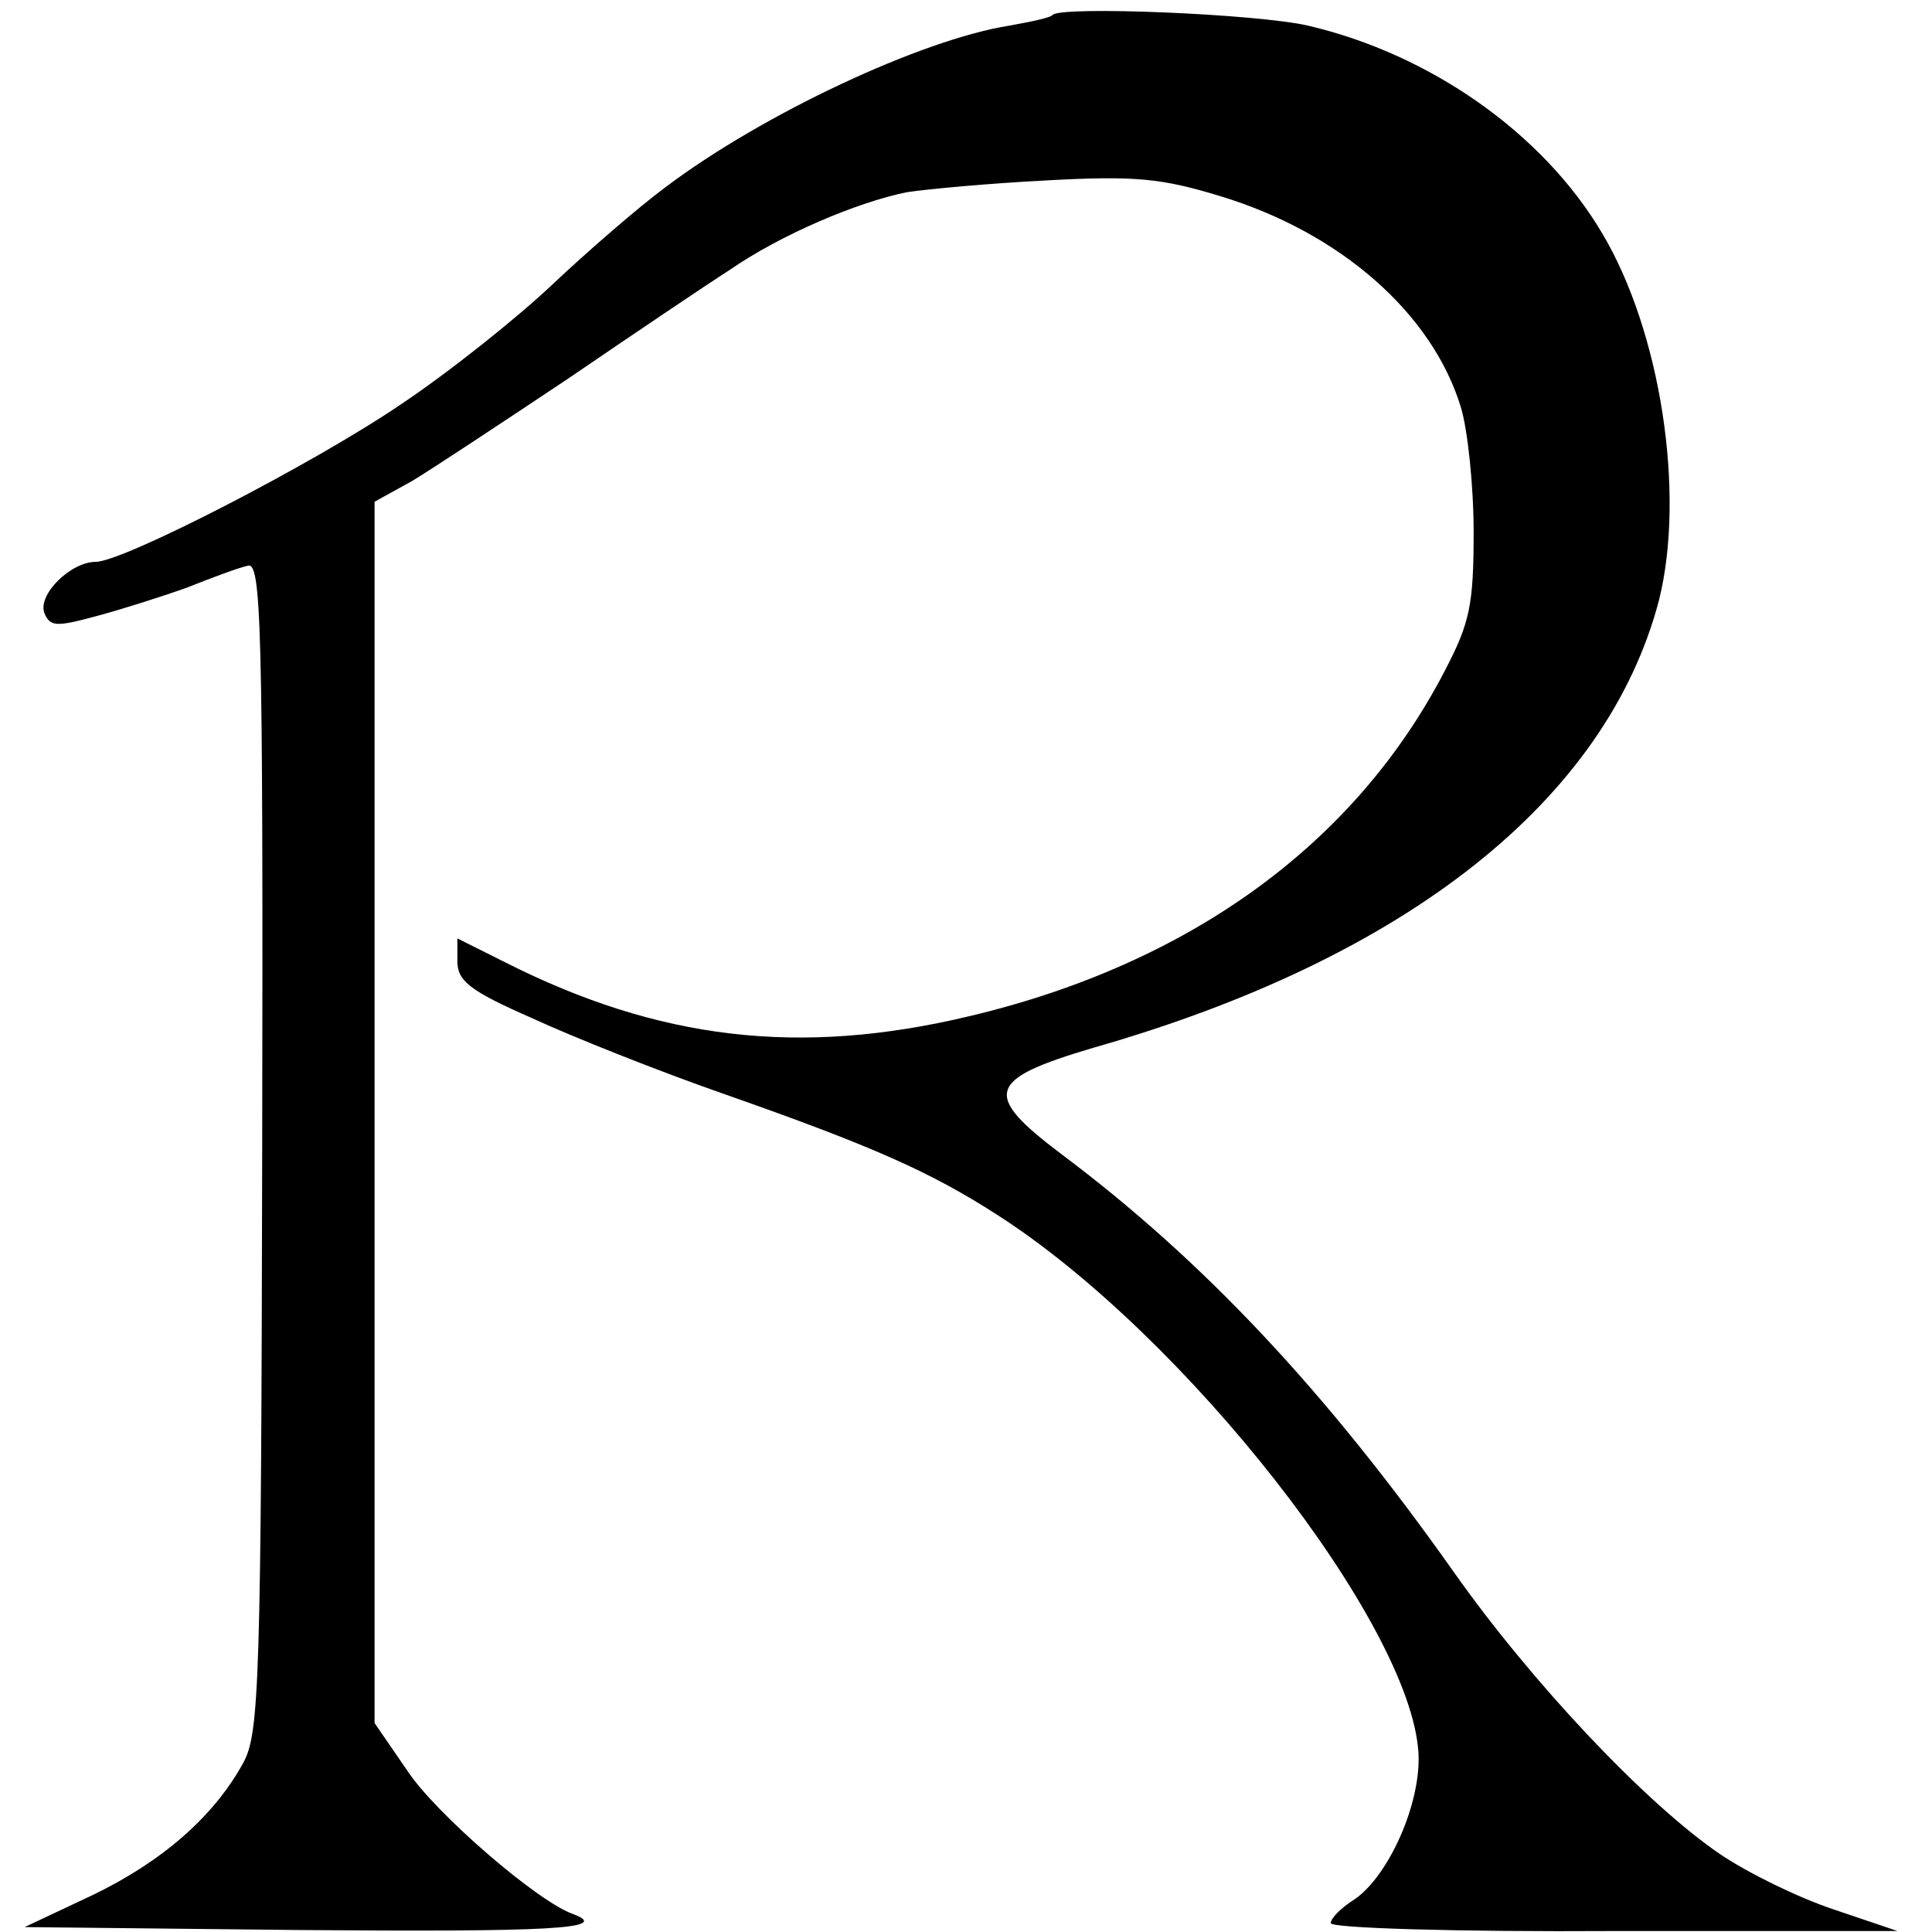
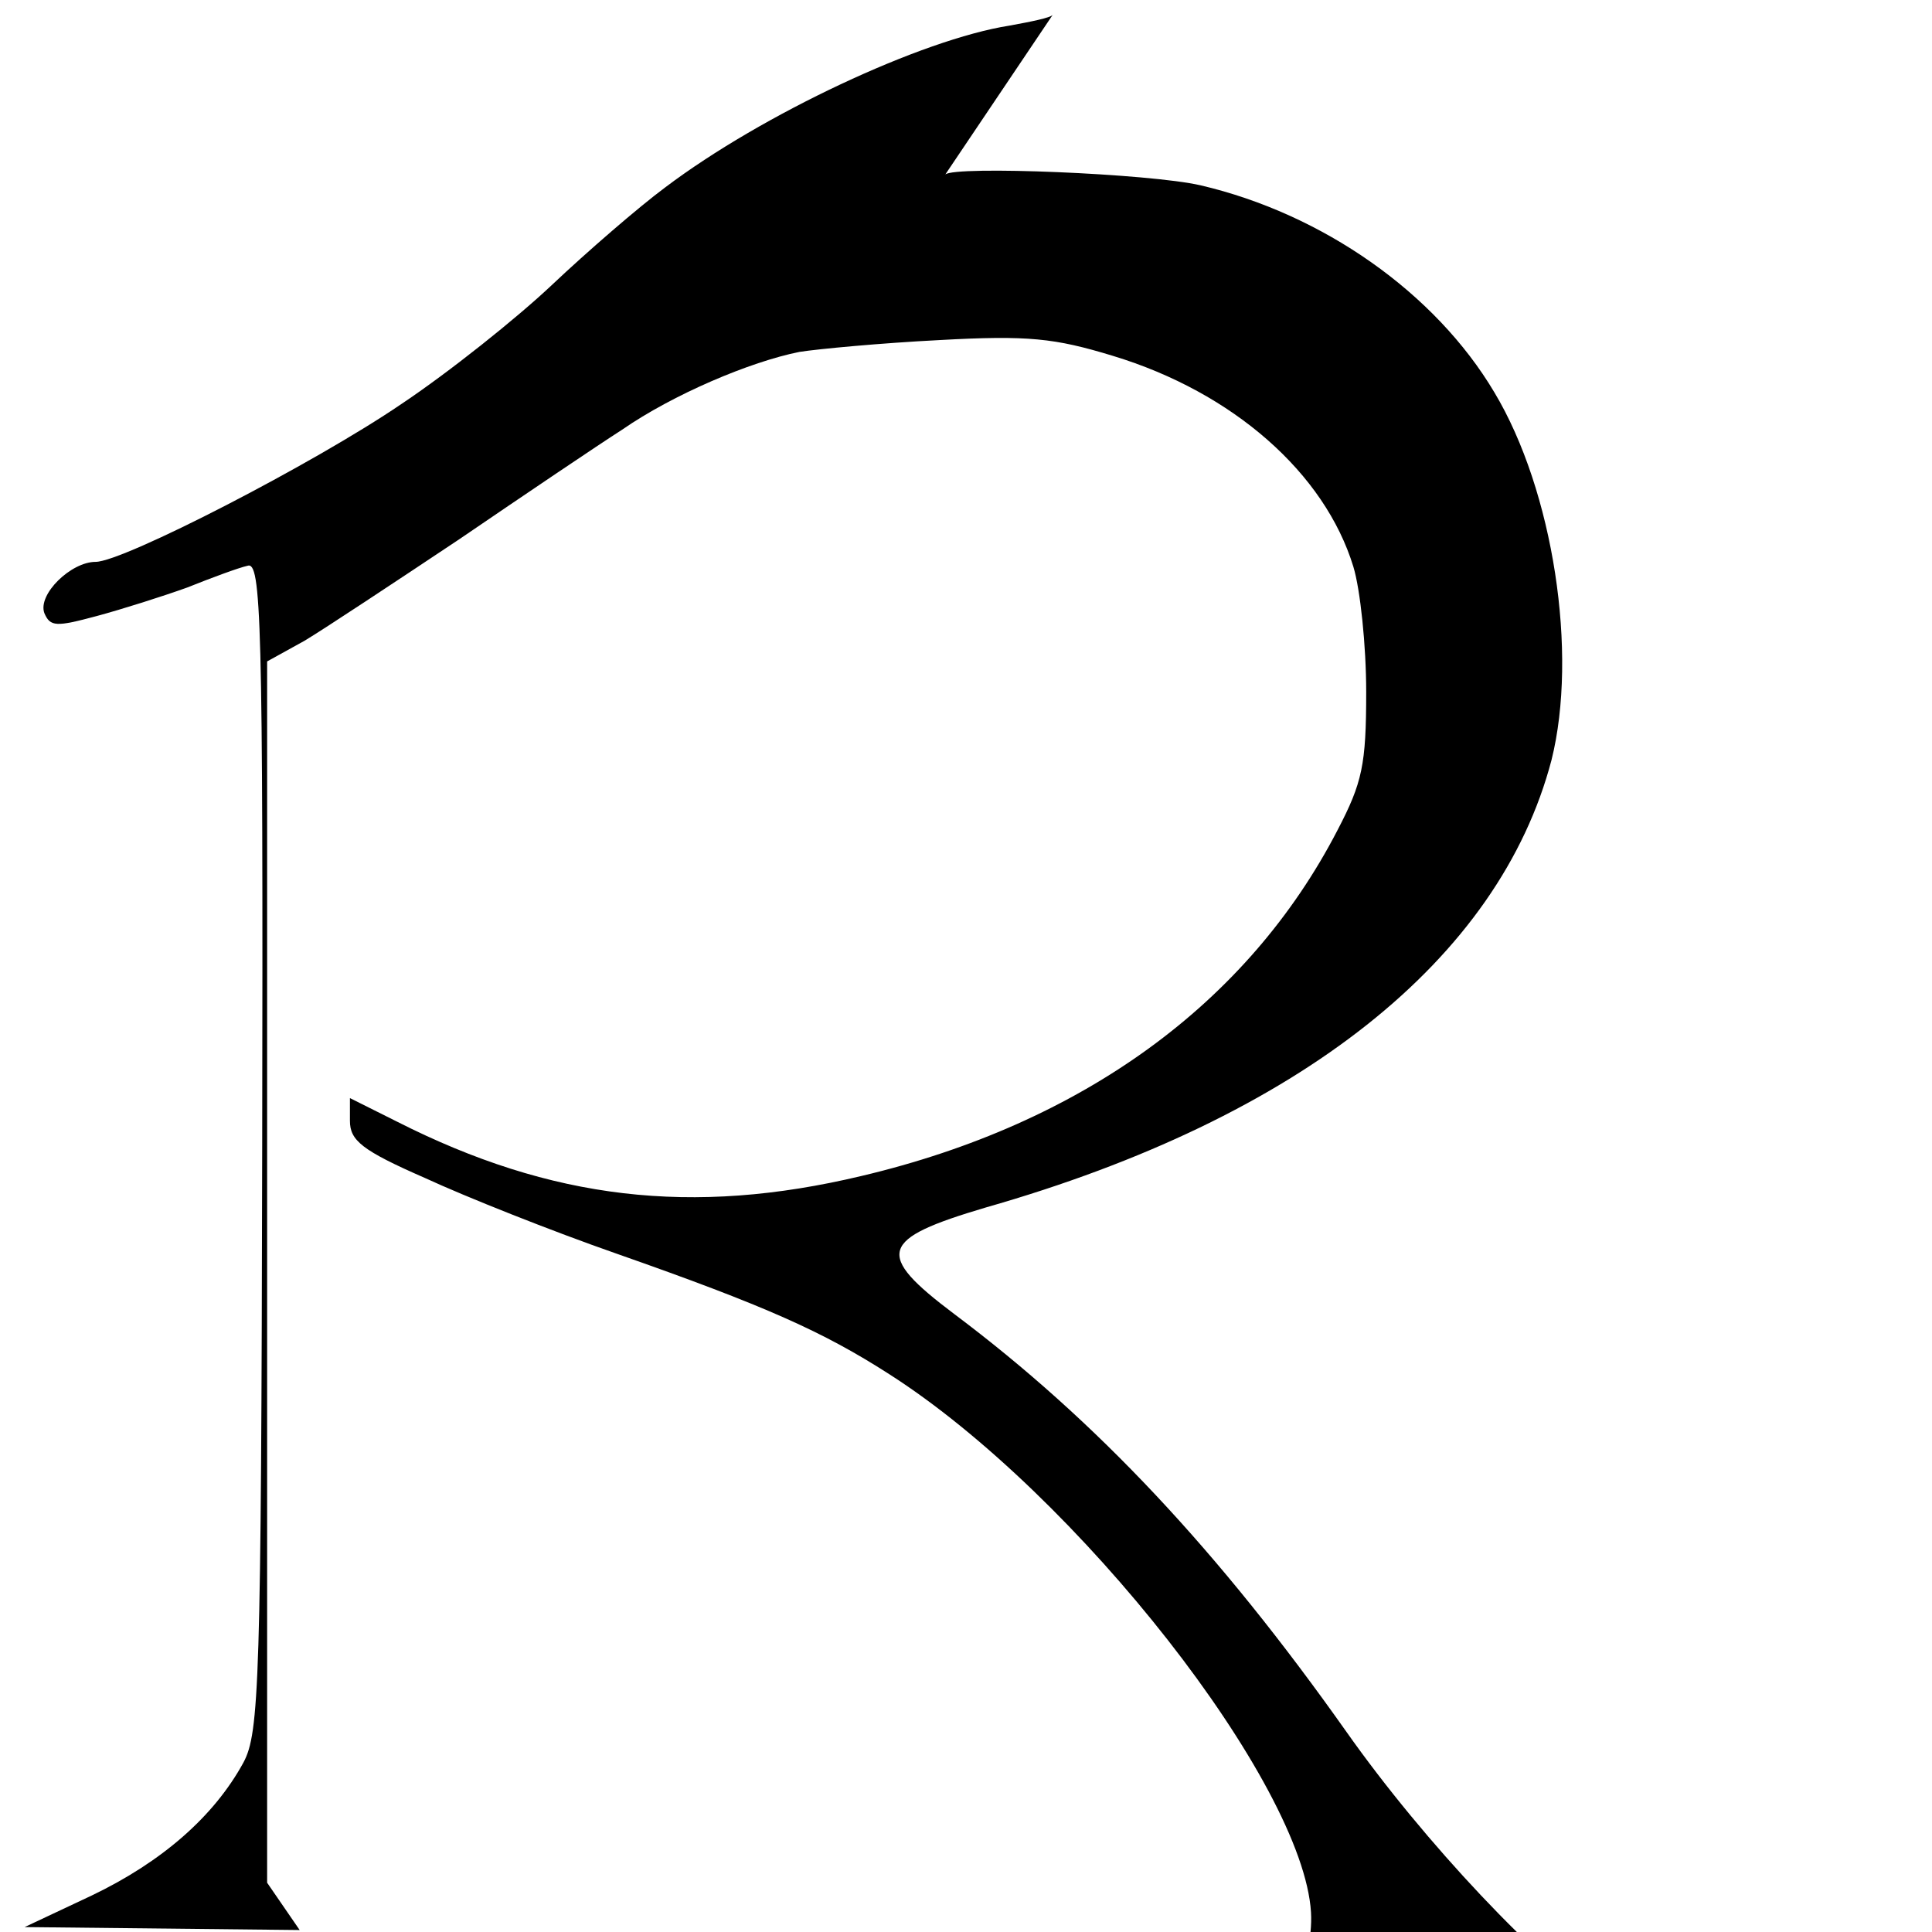
<svg xmlns="http://www.w3.org/2000/svg" version="1.0" width="196pt" height="196pt" viewBox="0 0 196 196" preserveAspectRatio="xMidYMid meet">
  <g transform="translate(0,196) scale(0.1,-0.1)" fill="#000000" stroke="none">
-     <path d="M1068 1945 c-2 -3 -22 -7 -44 -11 -89 -14 -251 -90 -349 -164 -27 -20 -79 -65 -115 -99 -36 -34 -105 -89 -153 -121 -88 -60 -282 -160 -310 -160 -25 0 -59 -33 -52 -52 6 -14 12 -14 53 -3 26 7 67 20 92 29 25 10 52 20 61 22 14 5 16 -51 15 -588 -1 -546 -3 -596 -19 -626 -30 -55 -83 -101 -154 -135 l-68 -32 279 -3 c252 -2 317 1 278 16 -36 12 -141 103 -169 146 l-33 48 0 619 0 620 38 21 c20 12 91 59 157 103 66 45 140 95 165 111 52 36 130 69 180 79 19 3 83 9 142 12 90 5 117 2 176 -16 122 -37 215 -119 244 -214 7 -23 13 -80 13 -127 0 -74 -4 -92 -29 -140 -91 -176 -259 -298 -483 -351 -172 -41 -315 -24 -471 55 l-48 24 0 -23 c0 -20 12 -30 76 -58 41 -19 129 -54 195 -77 151 -53 209 -79 276 -122 191 -122 420 -415 428 -546 3 -51 -30 -125 -65 -149 -13 -8 -24 -19 -24 -24 0 -5 127 -9 288 -8 l287 0 -65 22 c-36 12 -87 37 -115 56 -75 51 -191 174 -270 286 -130 184 -254 316 -398 424 -81 61 -76 76 32 108 319 91 521 252 574 454 27 108 2 273 -58 373 -60 101 -174 181 -298 210 -52 12 -249 20 -259 11z" />
+     <path d="M1068 1945 c-2 -3 -22 -7 -44 -11 -89 -14 -251 -90 -349 -164 -27 -20 -79 -65 -115 -99 -36 -34 -105 -89 -153 -121 -88 -60 -282 -160 -310 -160 -25 0 -59 -33 -52 -52 6 -14 12 -14 53 -3 26 7 67 20 92 29 25 10 52 20 61 22 14 5 16 -51 15 -588 -1 -546 -3 -596 -19 -626 -30 -55 -83 -101 -154 -135 l-68 -32 279 -3 l-33 48 0 619 0 620 38 21 c20 12 91 59 157 103 66 45 140 95 165 111 52 36 130 69 180 79 19 3 83 9 142 12 90 5 117 2 176 -16 122 -37 215 -119 244 -214 7 -23 13 -80 13 -127 0 -74 -4 -92 -29 -140 -91 -176 -259 -298 -483 -351 -172 -41 -315 -24 -471 55 l-48 24 0 -23 c0 -20 12 -30 76 -58 41 -19 129 -54 195 -77 151 -53 209 -79 276 -122 191 -122 420 -415 428 -546 3 -51 -30 -125 -65 -149 -13 -8 -24 -19 -24 -24 0 -5 127 -9 288 -8 l287 0 -65 22 c-36 12 -87 37 -115 56 -75 51 -191 174 -270 286 -130 184 -254 316 -398 424 -81 61 -76 76 32 108 319 91 521 252 574 454 27 108 2 273 -58 373 -60 101 -174 181 -298 210 -52 12 -249 20 -259 11z" />
  </g>
</svg>